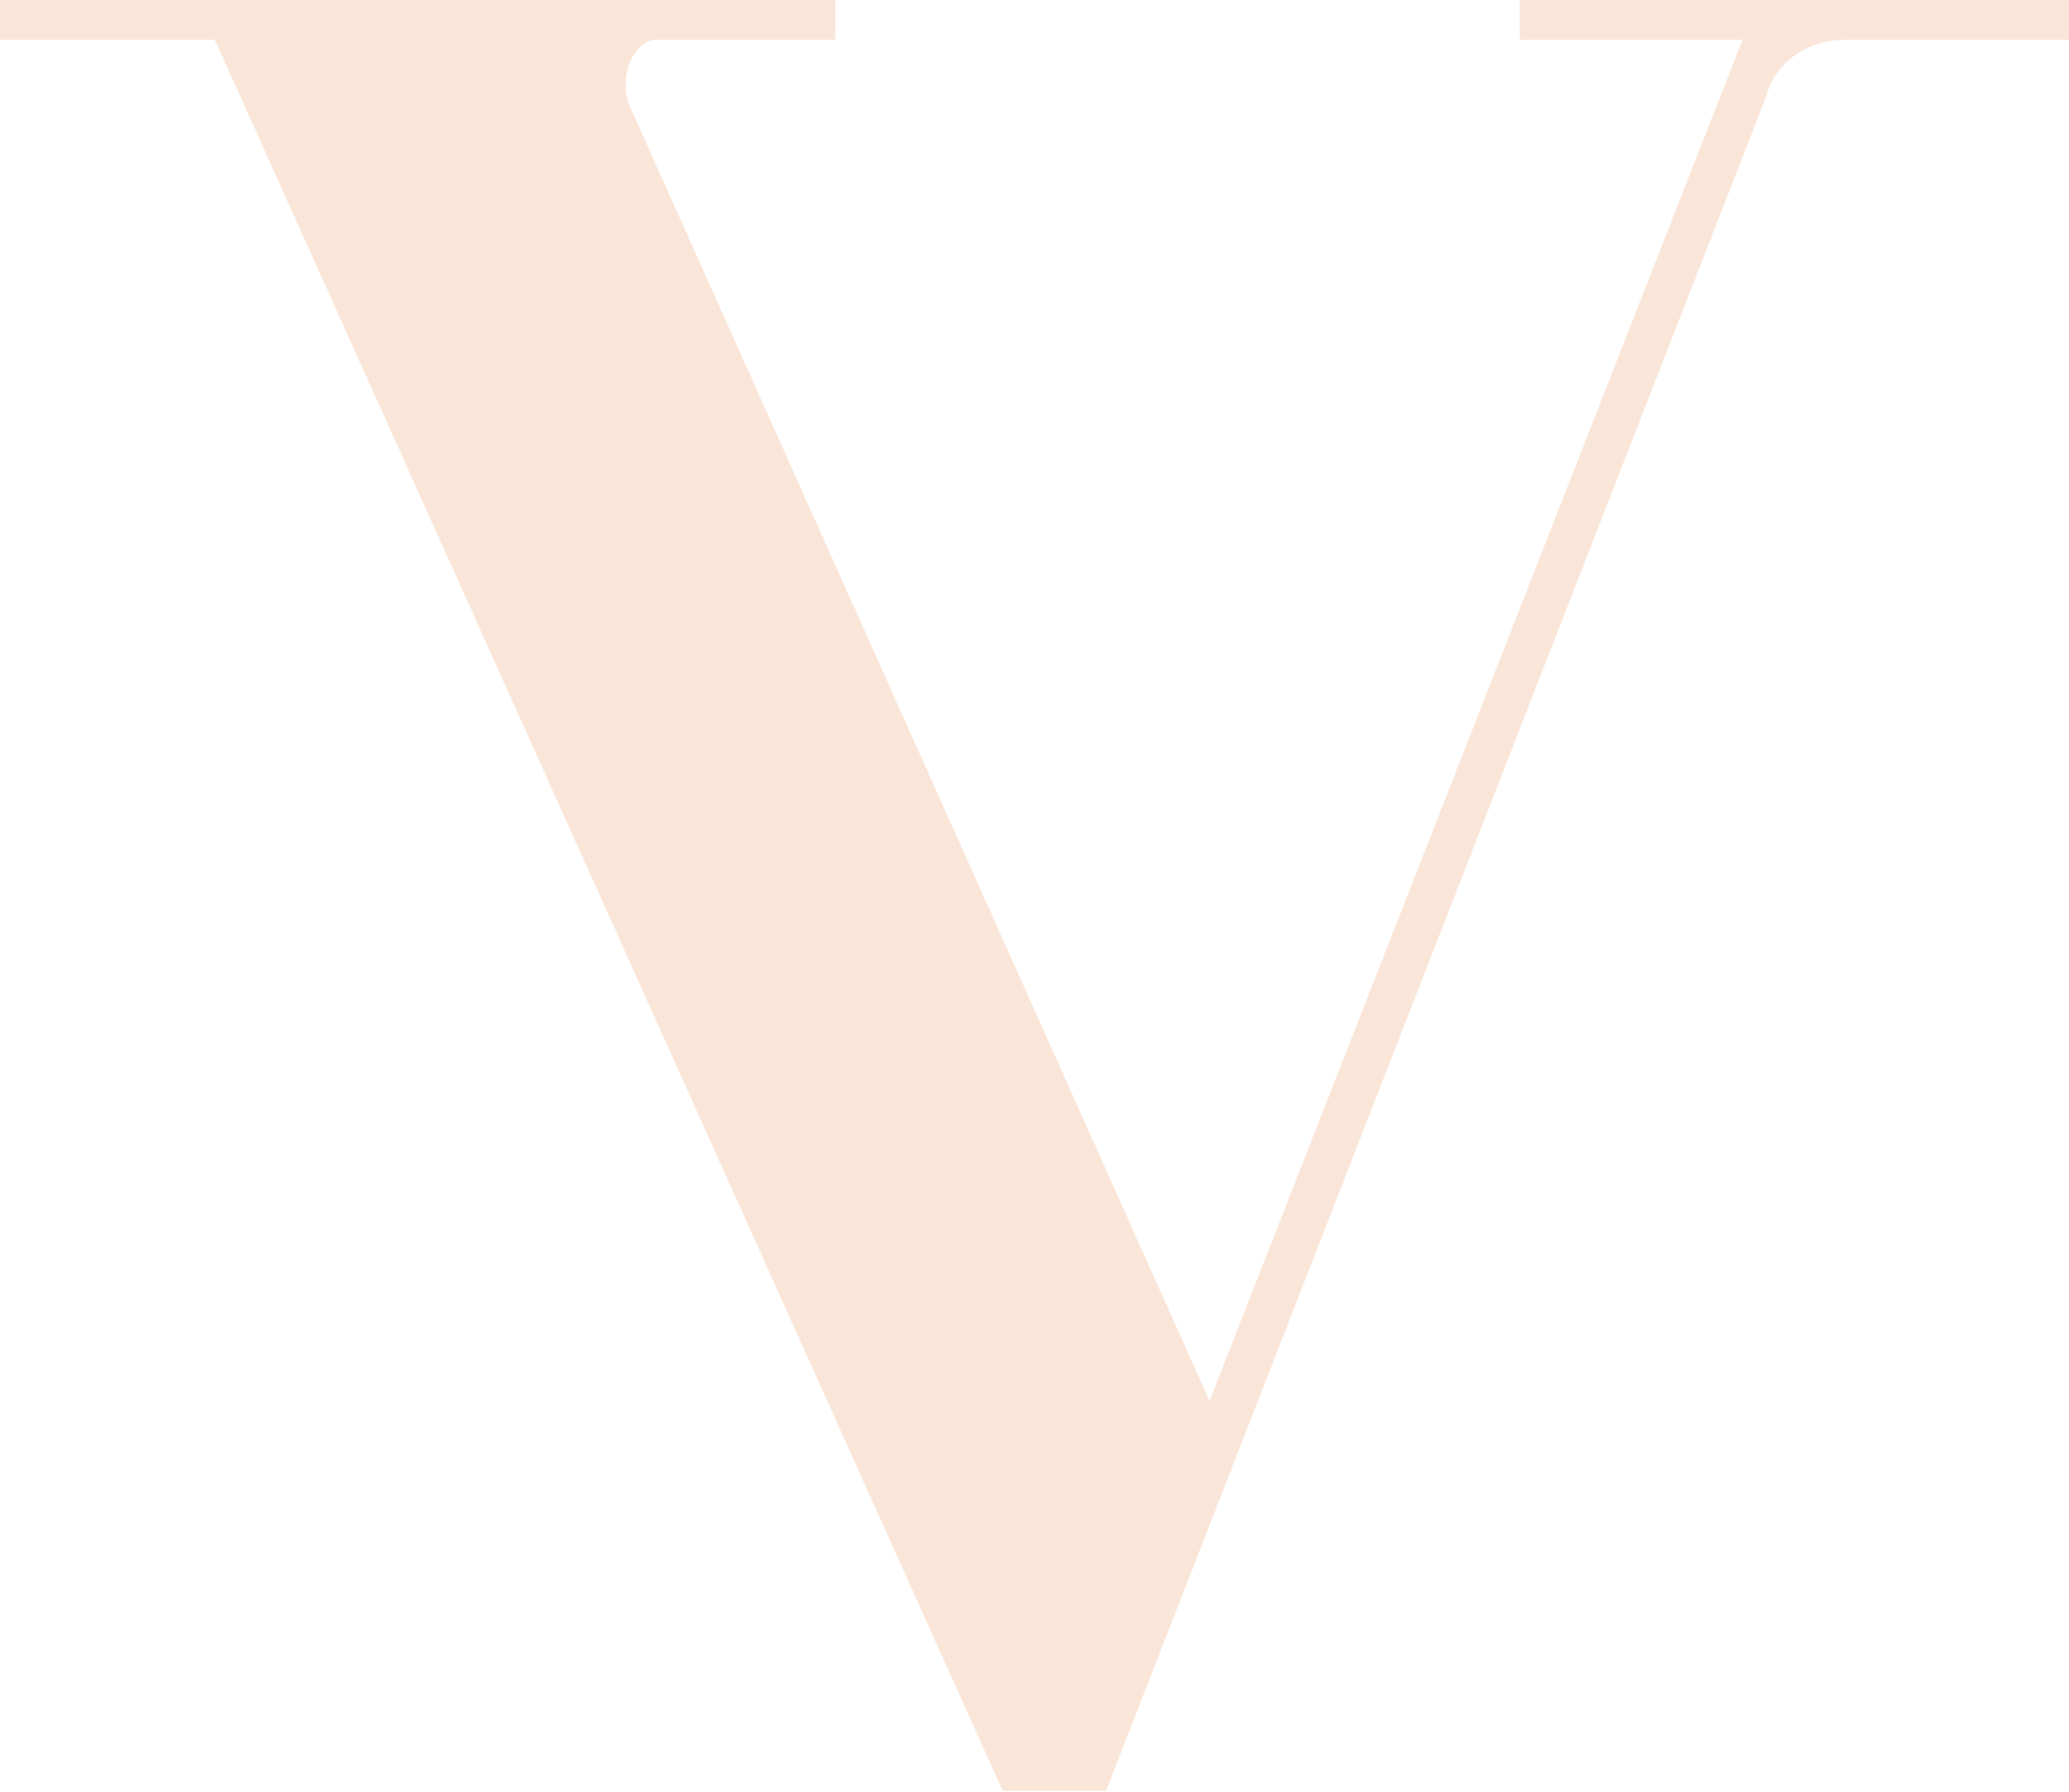
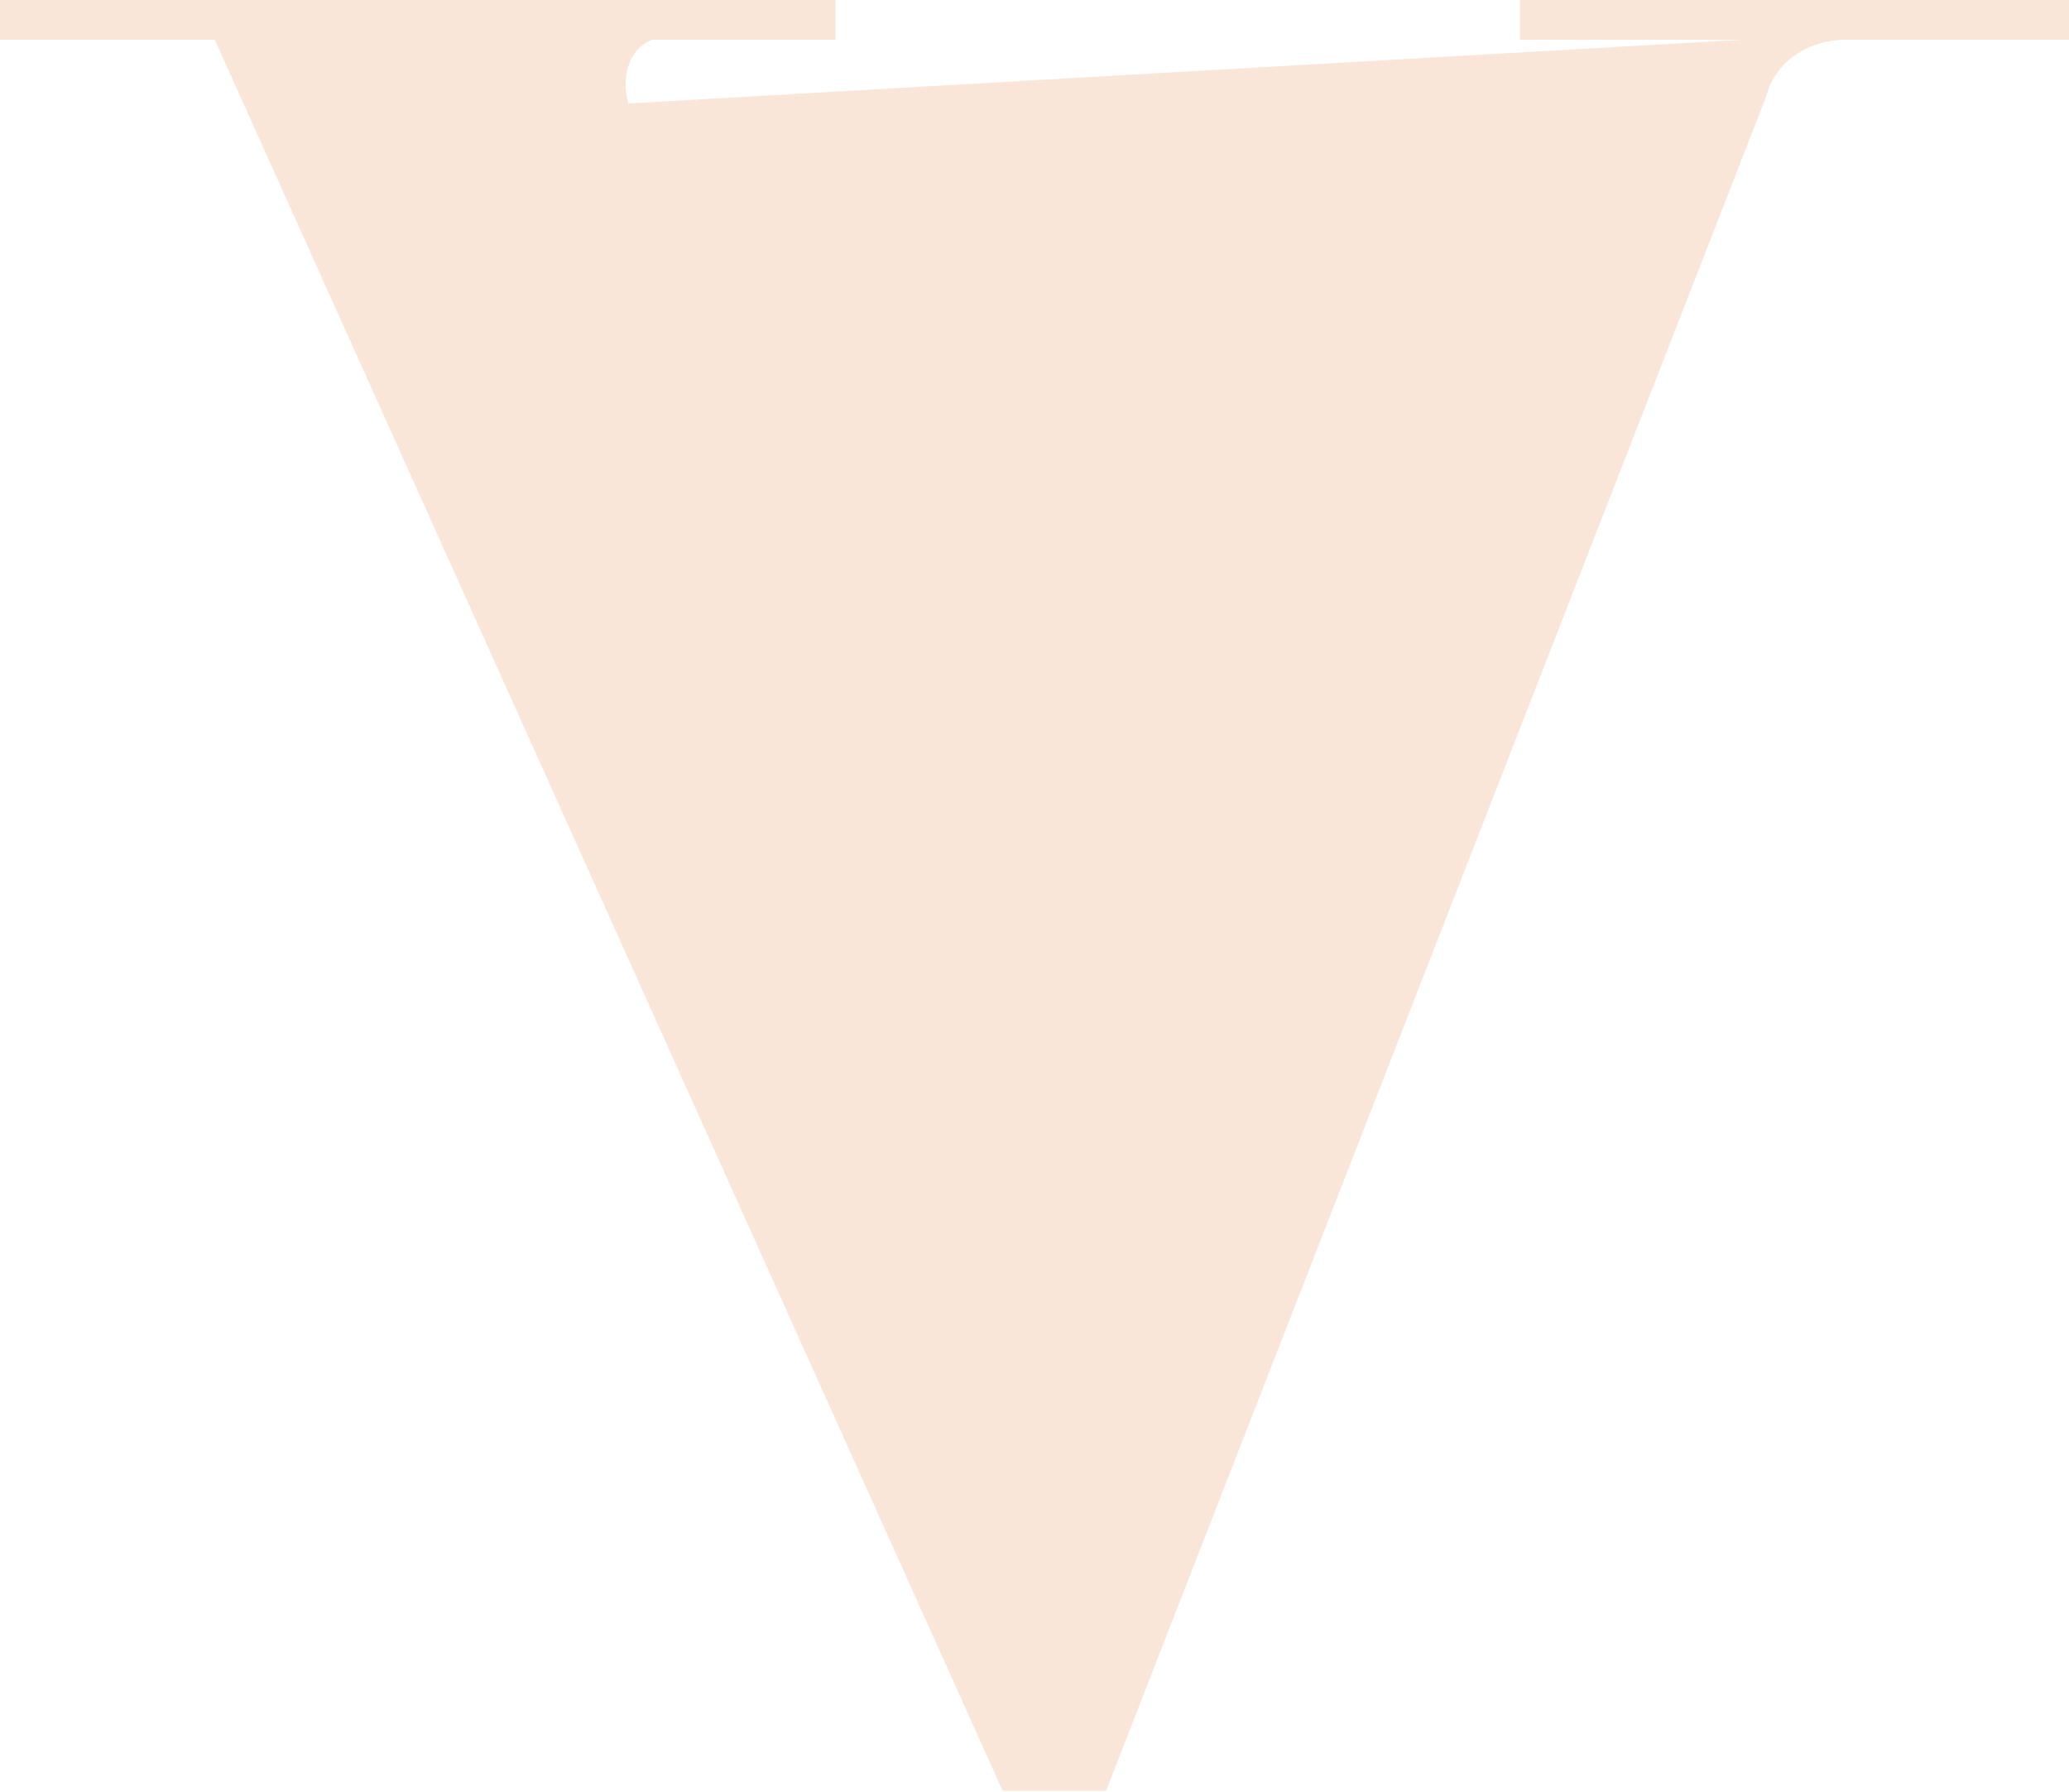
<svg xmlns="http://www.w3.org/2000/svg" version="1.1" id="Layer_1" x="0px" y="0px" viewBox="0 0 500 433" style="enable-background:new 0 0 500 433;" xml:space="preserve">
  <style type="text/css">
	.st0{fill-rule:evenodd;clip-rule:evenodd;fill:#FAE6D8;}
</style>
-   <path id="形狀_5" class="st0" d="M500,0H367.3v9.6h53.8L292.3,338.5l0,0L151.9,25c-1.9-5.8,0-13.5,5.8-15.4c1.9,0,3.8,0,3.8,0  h40.4V0H0v9.6h51.9l190.4,423.1h25L426.9,23.1c1.9-7.7,9.6-13.5,19.2-13.5H500V0z" />
+   <path id="形狀_5" class="st0" d="M500,0H367.3v9.6h53.8l0,0L151.9,25c-1.9-5.8,0-13.5,5.8-15.4c1.9,0,3.8,0,3.8,0  h40.4V0H0v9.6h51.9l190.4,423.1h25L426.9,23.1c1.9-7.7,9.6-13.5,19.2-13.5H500V0z" />
</svg>